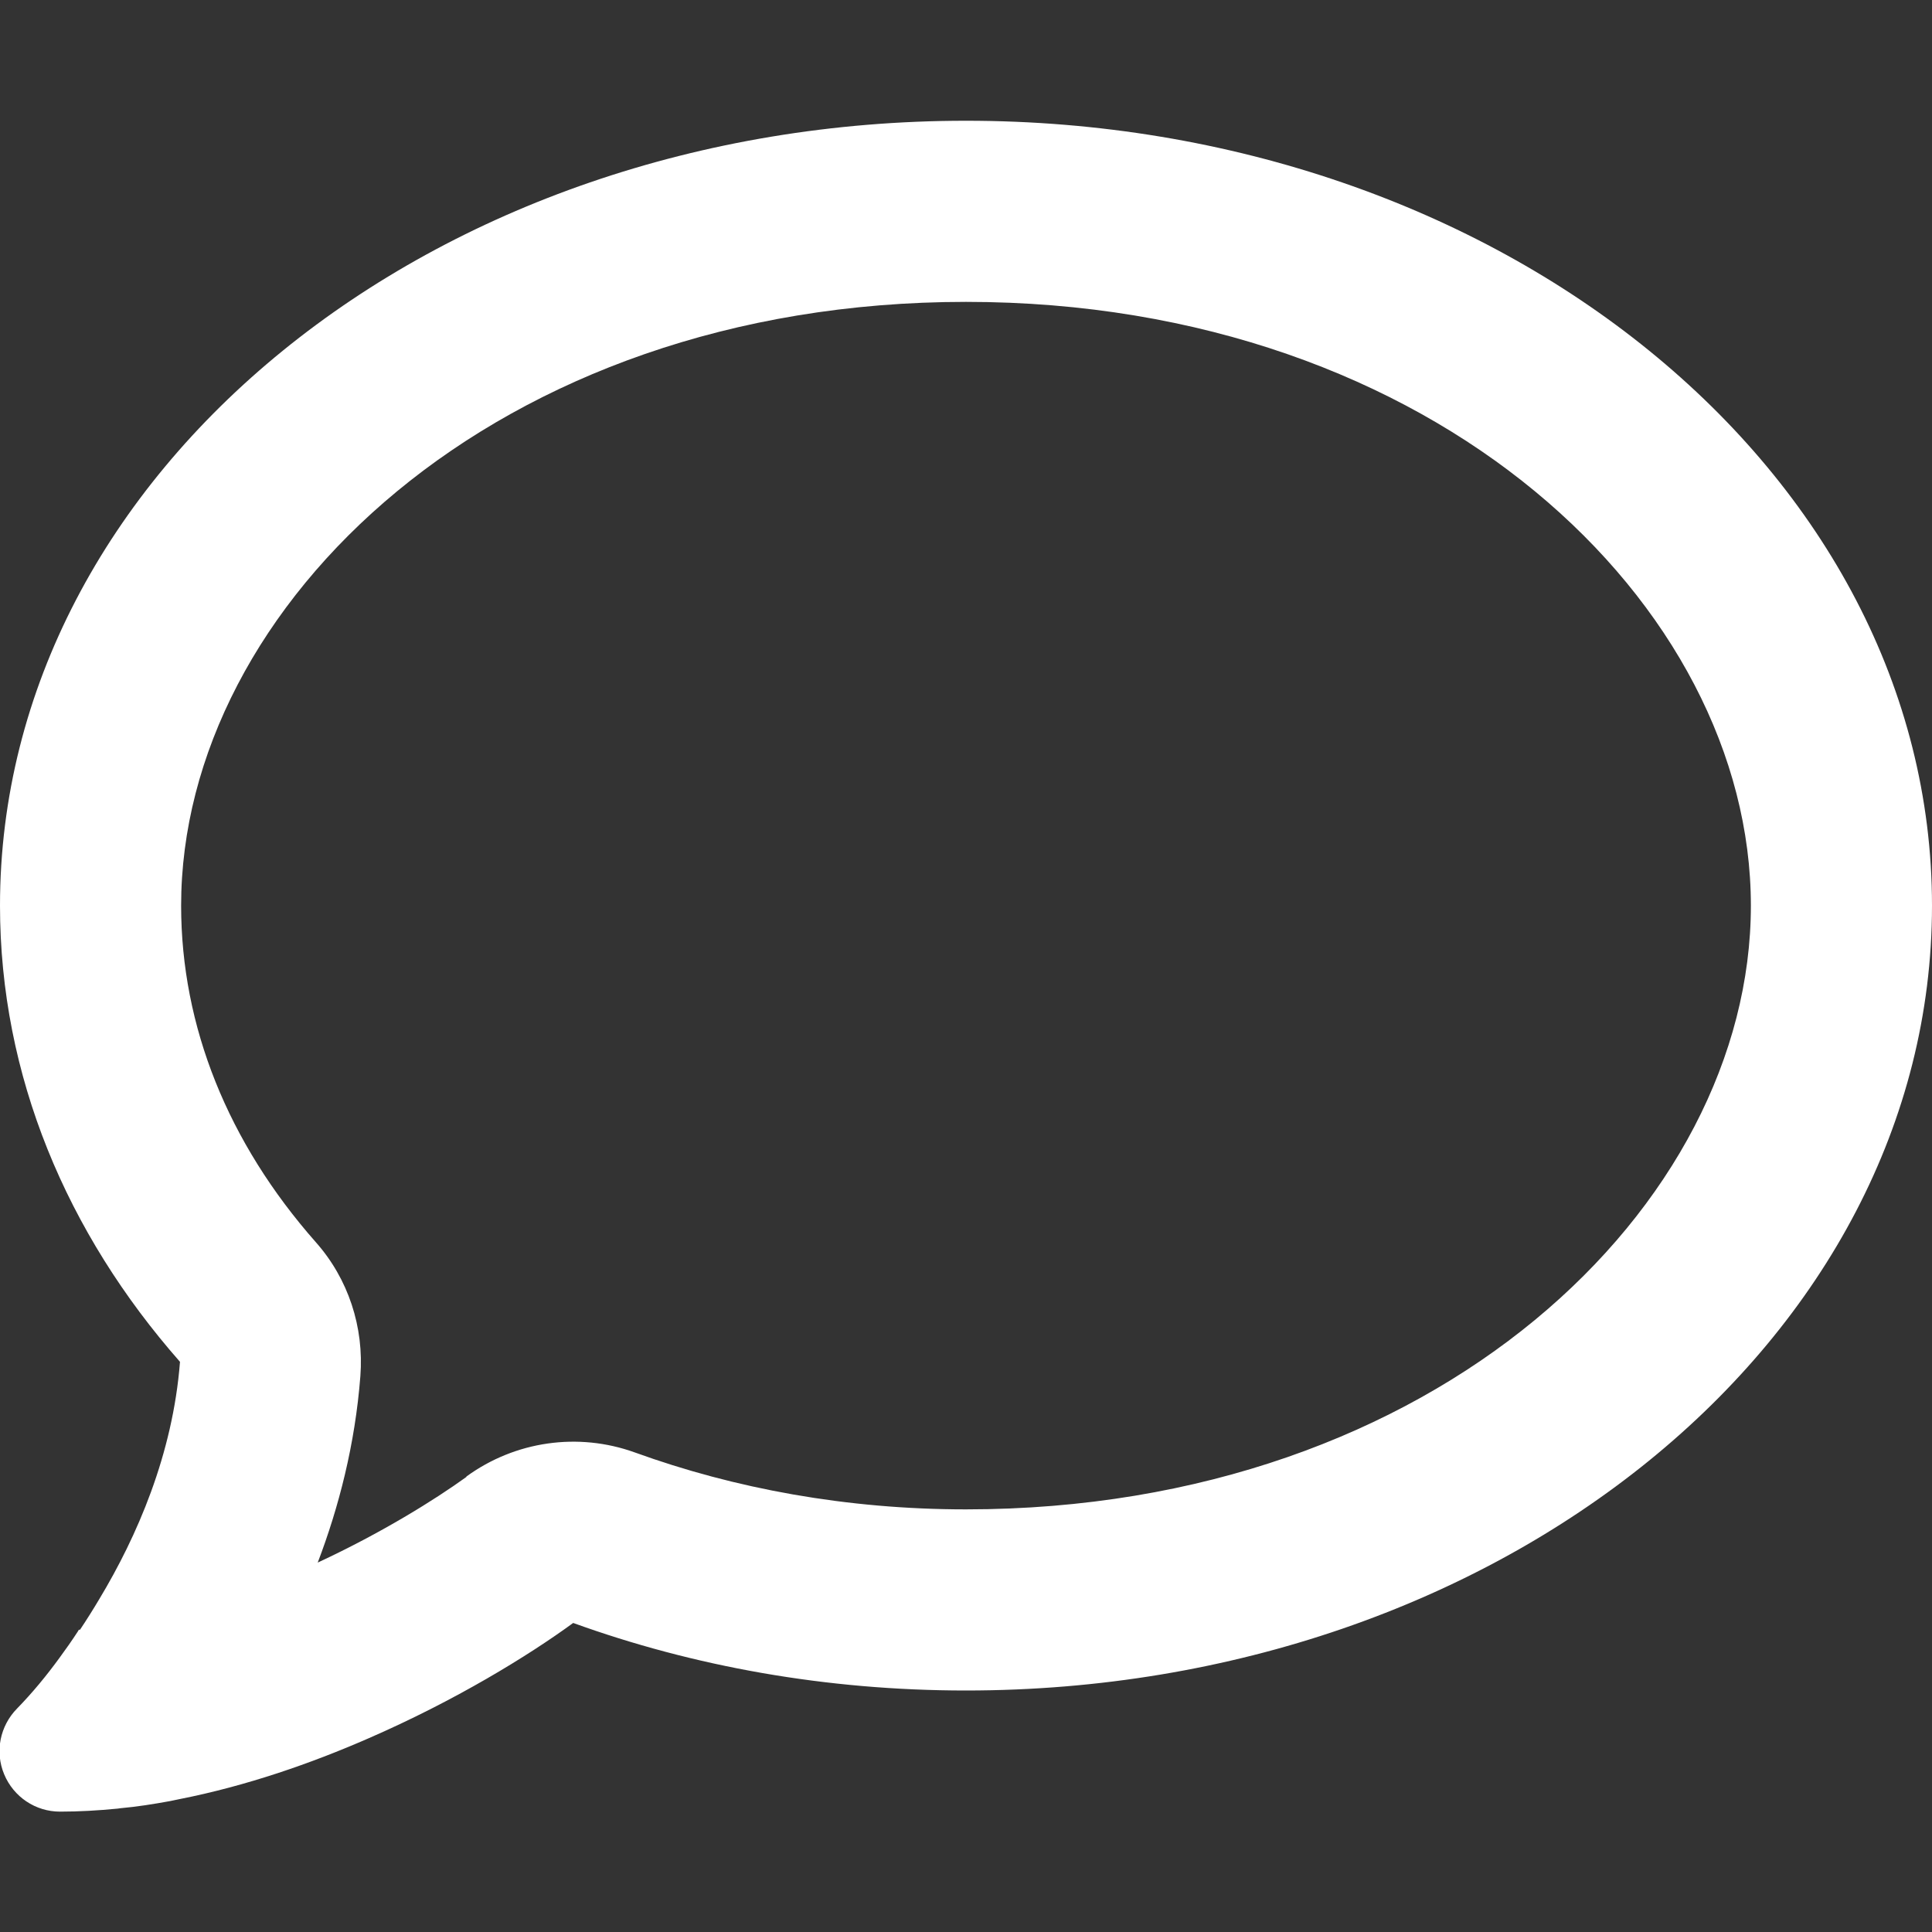
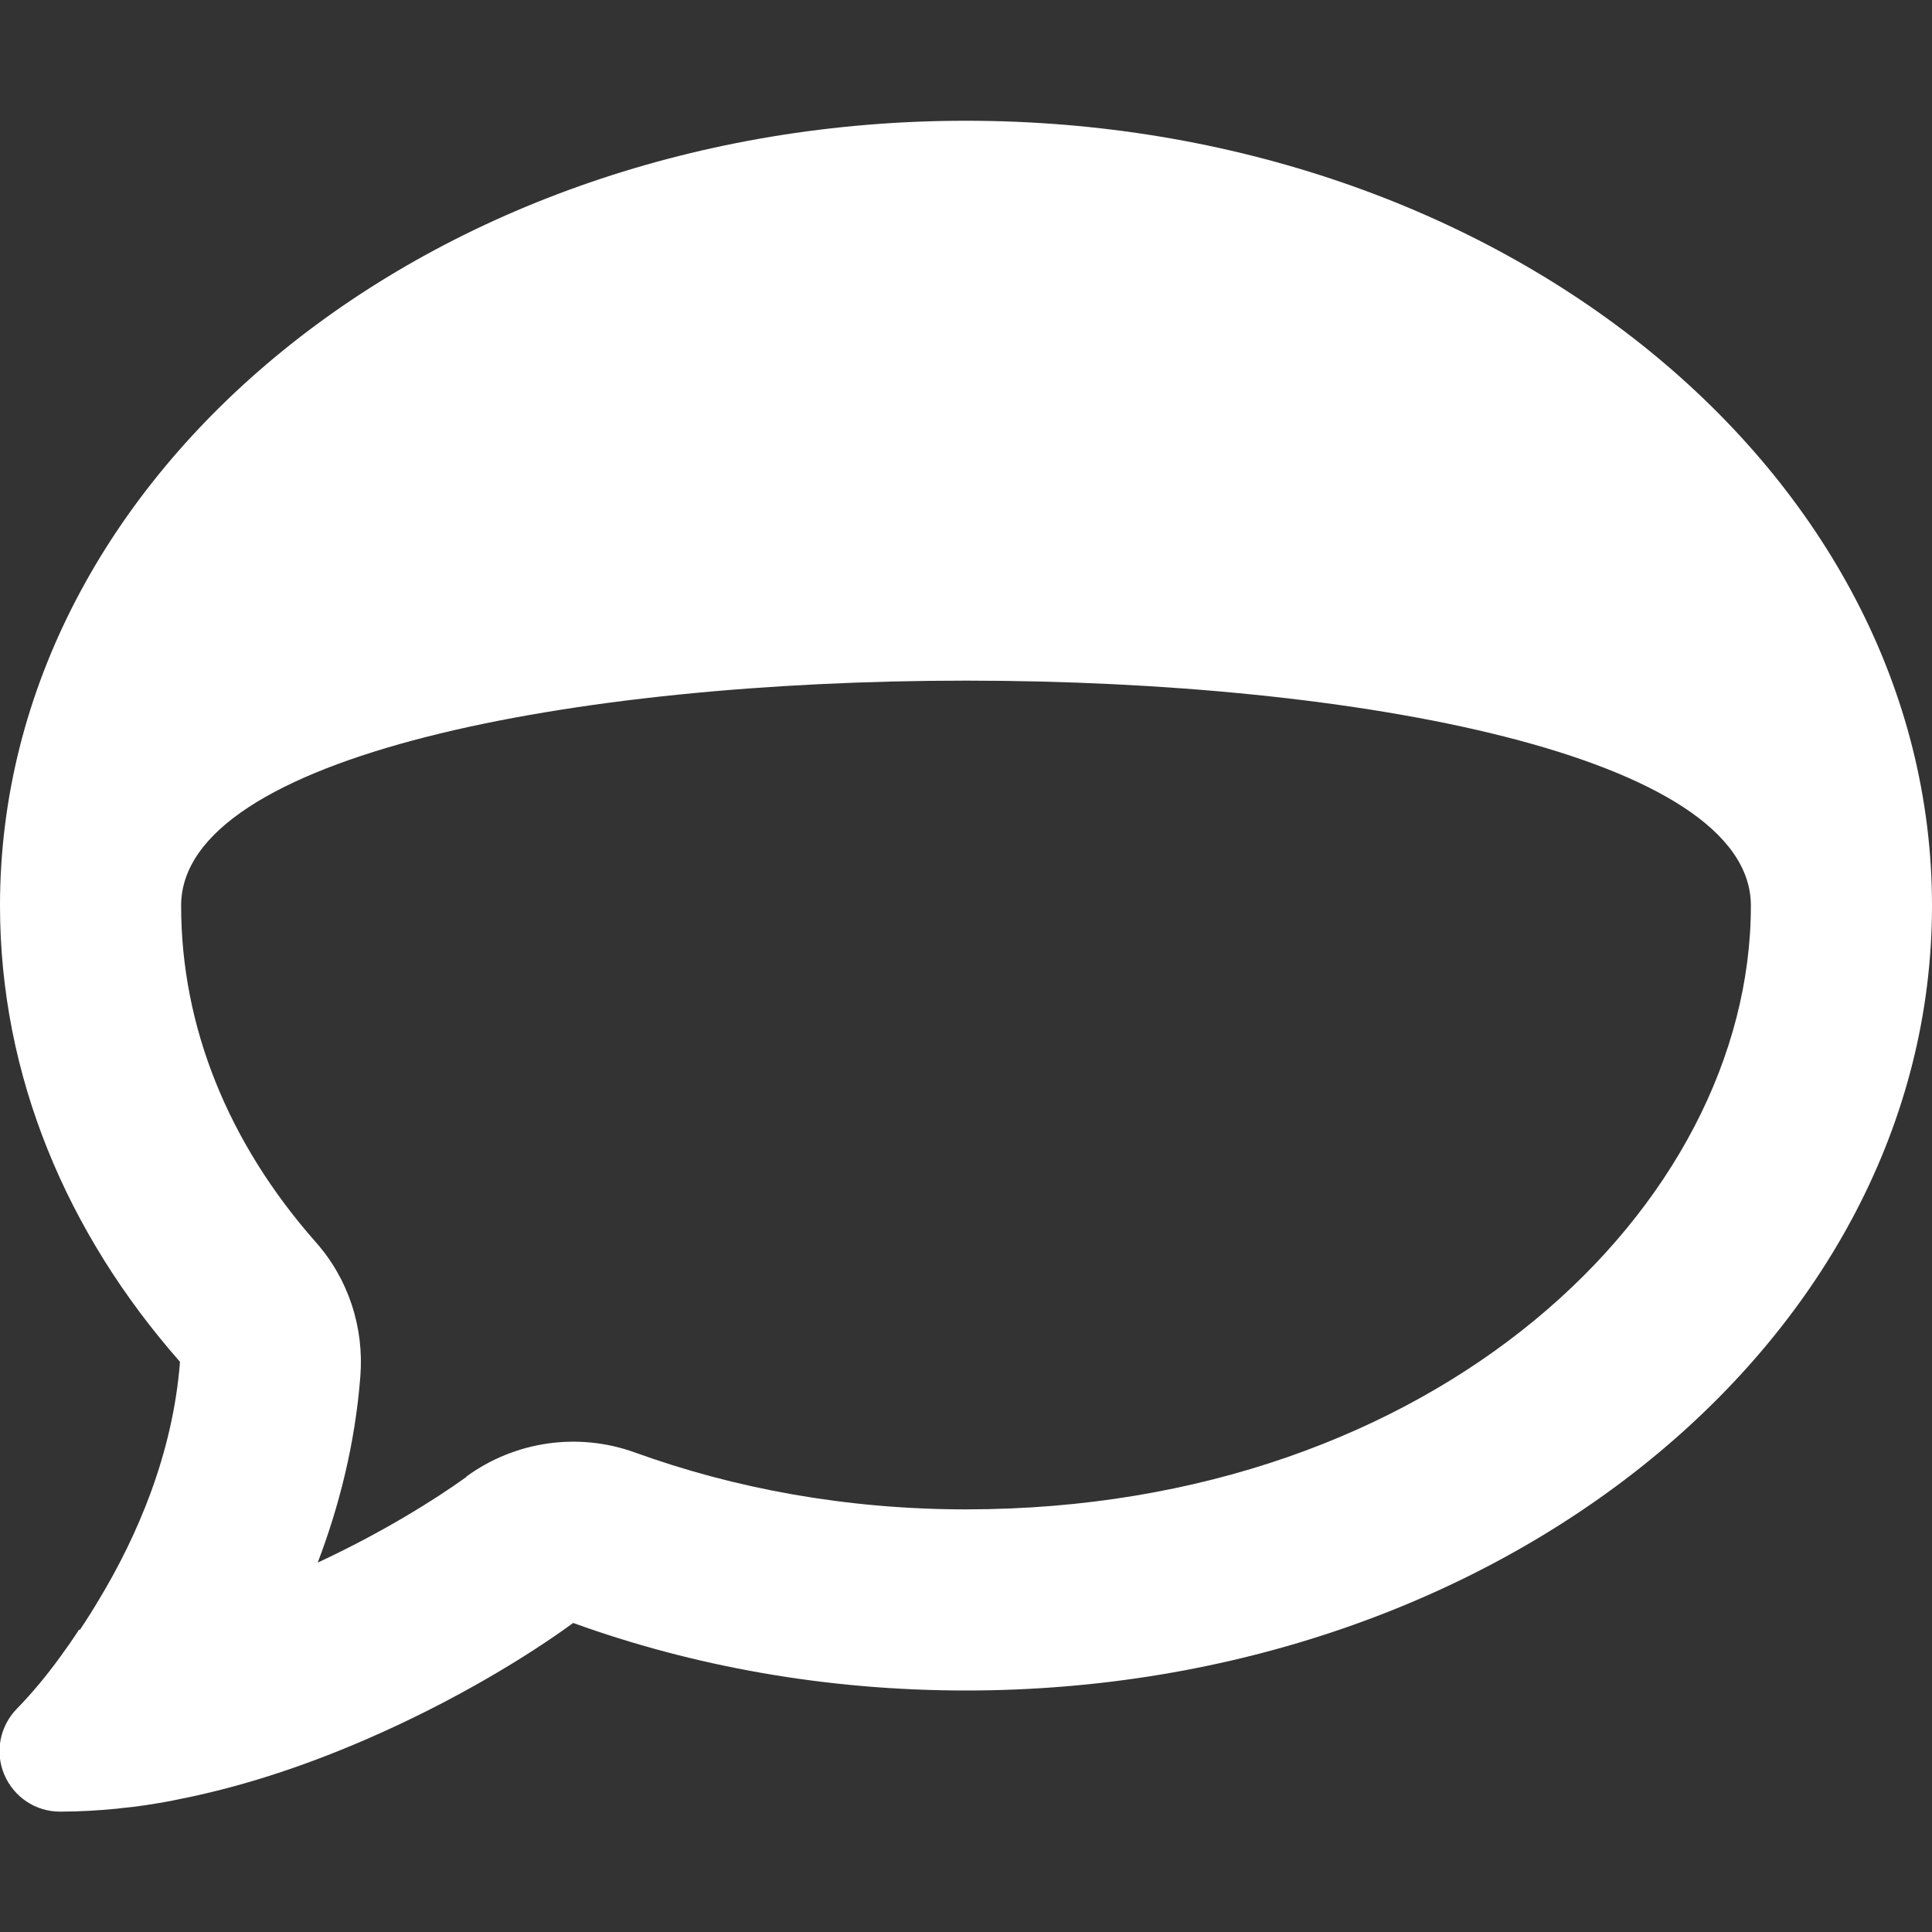
<svg xmlns="http://www.w3.org/2000/svg" version="1.1" id="Ebene_1" x="0px" y="0px" viewBox="0 0 512 512" style="enable-background:new 0 0 512 512;" xml:space="preserve">
  <rect x="0" y="0" width="512" height="512" fill="#333333" stroke="none" />
  <style type="text/css">
	.st0{fill:#FFFFFF;}
</style>
-   <path class="st0" d="M123.6,391.3c12.9-9.4,29.6-11.8,44.6-6.4c26.5,9.6,56.2,15.1,87.8,15.1c124.7,0,208-80.5,208-160  S380.7,80,256,80S48,160.5,48,240c0,32,12.4,62.8,35.7,89.2c8.6,9.7,12.8,22.5,11.8,35.5c-1.4,18.1-5.7,34.7-11.3,49.4  c17-7.9,31.1-16.7,39.4-22.7V391.3z M21.2,431.9c1.8-2.7,3.5-5.4,5.1-8.1c10-16.6,19.5-38.4,21.4-62.9C17.7,326.8,0,285.1,0,240  C0,125.1,114.6,32,256,32s256,93.1,256,208S397.4,448,256,448c-37.1,0-72.3-6.4-104.1-17.9c-11.9,8.7-31.3,20.6-54.3,30.6  c-15.1,6.6-32.3,12.6-50.1,16.1c-0.8,0.2-1.6,0.3-2.4,0.5c-4.4,0.8-8.7,1.5-13.2,1.9c-0.2,0-0.5,0.1-0.7,0.1  c-5.1,0.5-10.2,0.8-15.3,0.8c-6.5,0-12.3-3.9-14.8-9.9S0,457.4,4.5,452.8c4.1-4.2,7.8-8.7,11.3-13.5c1.7-2.3,3.3-4.6,4.8-6.9  l0.3-0.5L21.2,431.9z" />
+   <path class="st0" d="M123.6,391.3c12.9-9.4,29.6-11.8,44.6-6.4c26.5,9.6,56.2,15.1,87.8,15.1c124.7,0,208-80.5,208-160  S48,160.5,48,240c0,32,12.4,62.8,35.7,89.2c8.6,9.7,12.8,22.5,11.8,35.5c-1.4,18.1-5.7,34.7-11.3,49.4  c17-7.9,31.1-16.7,39.4-22.7V391.3z M21.2,431.9c1.8-2.7,3.5-5.4,5.1-8.1c10-16.6,19.5-38.4,21.4-62.9C17.7,326.8,0,285.1,0,240  C0,125.1,114.6,32,256,32s256,93.1,256,208S397.4,448,256,448c-37.1,0-72.3-6.4-104.1-17.9c-11.9,8.7-31.3,20.6-54.3,30.6  c-15.1,6.6-32.3,12.6-50.1,16.1c-0.8,0.2-1.6,0.3-2.4,0.5c-4.4,0.8-8.7,1.5-13.2,1.9c-0.2,0-0.5,0.1-0.7,0.1  c-5.1,0.5-10.2,0.8-15.3,0.8c-6.5,0-12.3-3.9-14.8-9.9S0,457.4,4.5,452.8c4.1-4.2,7.8-8.7,11.3-13.5c1.7-2.3,3.3-4.6,4.8-6.9  l0.3-0.5L21.2,431.9z" />
</svg>